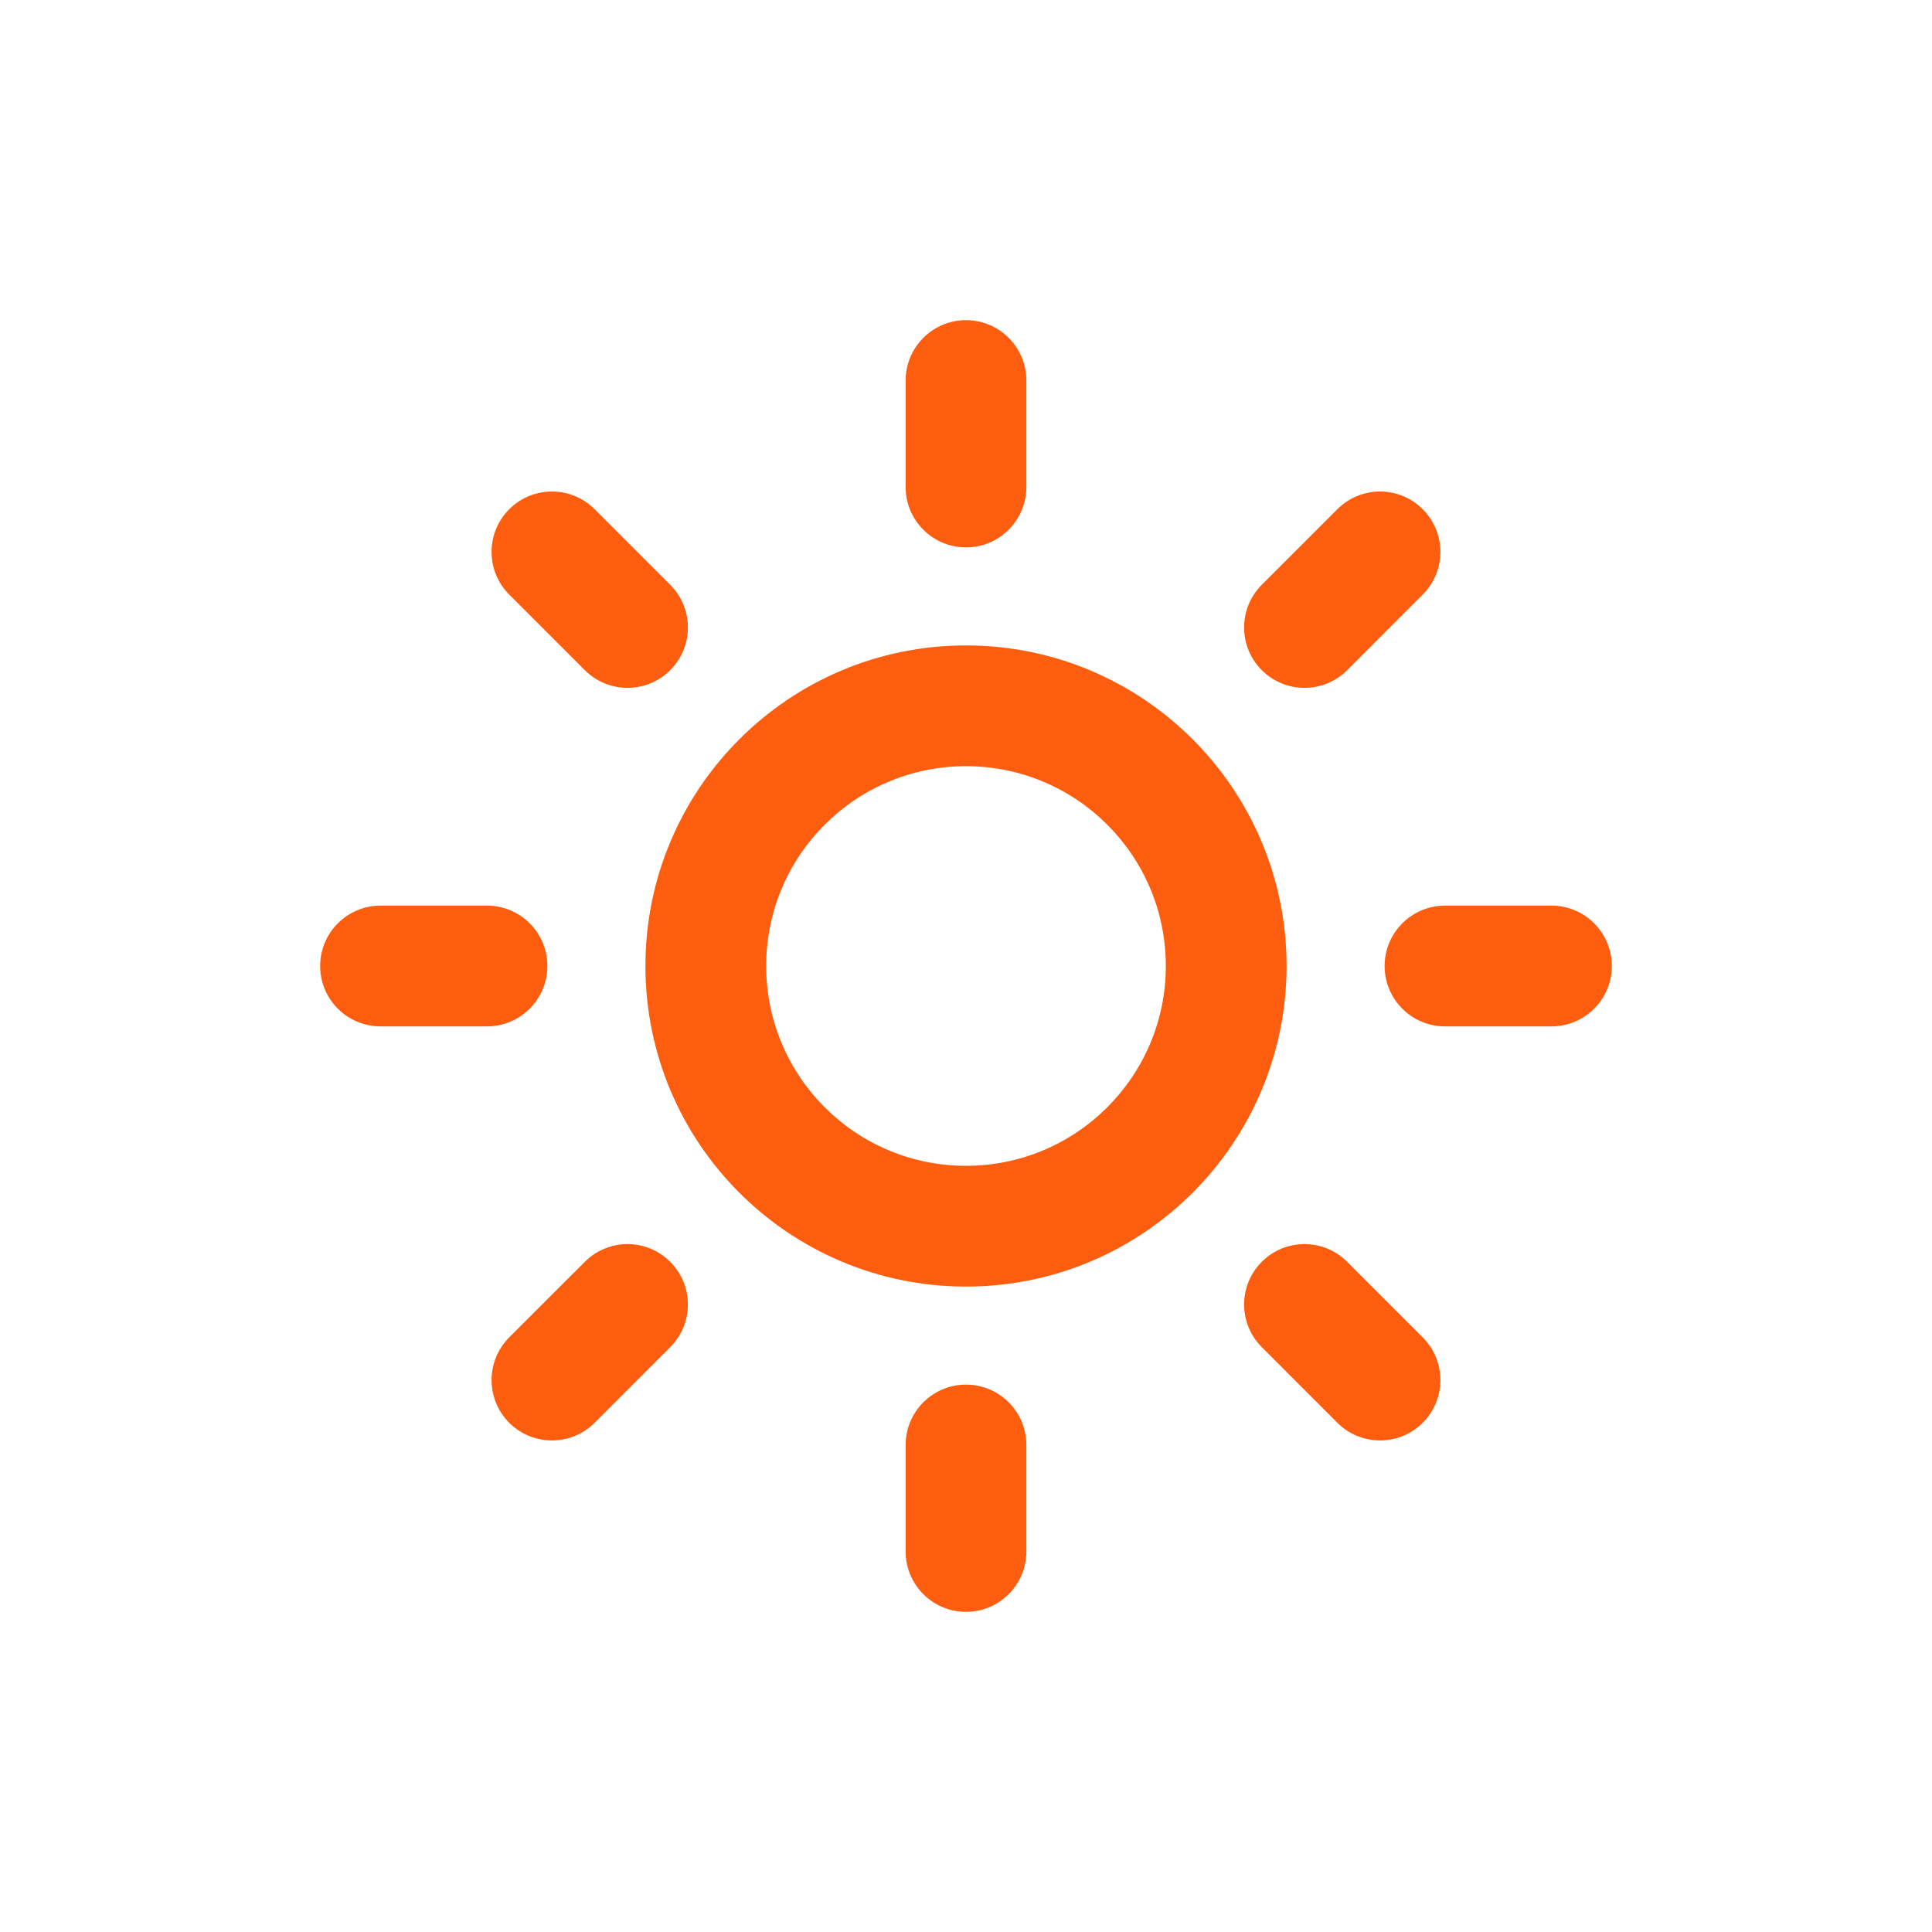
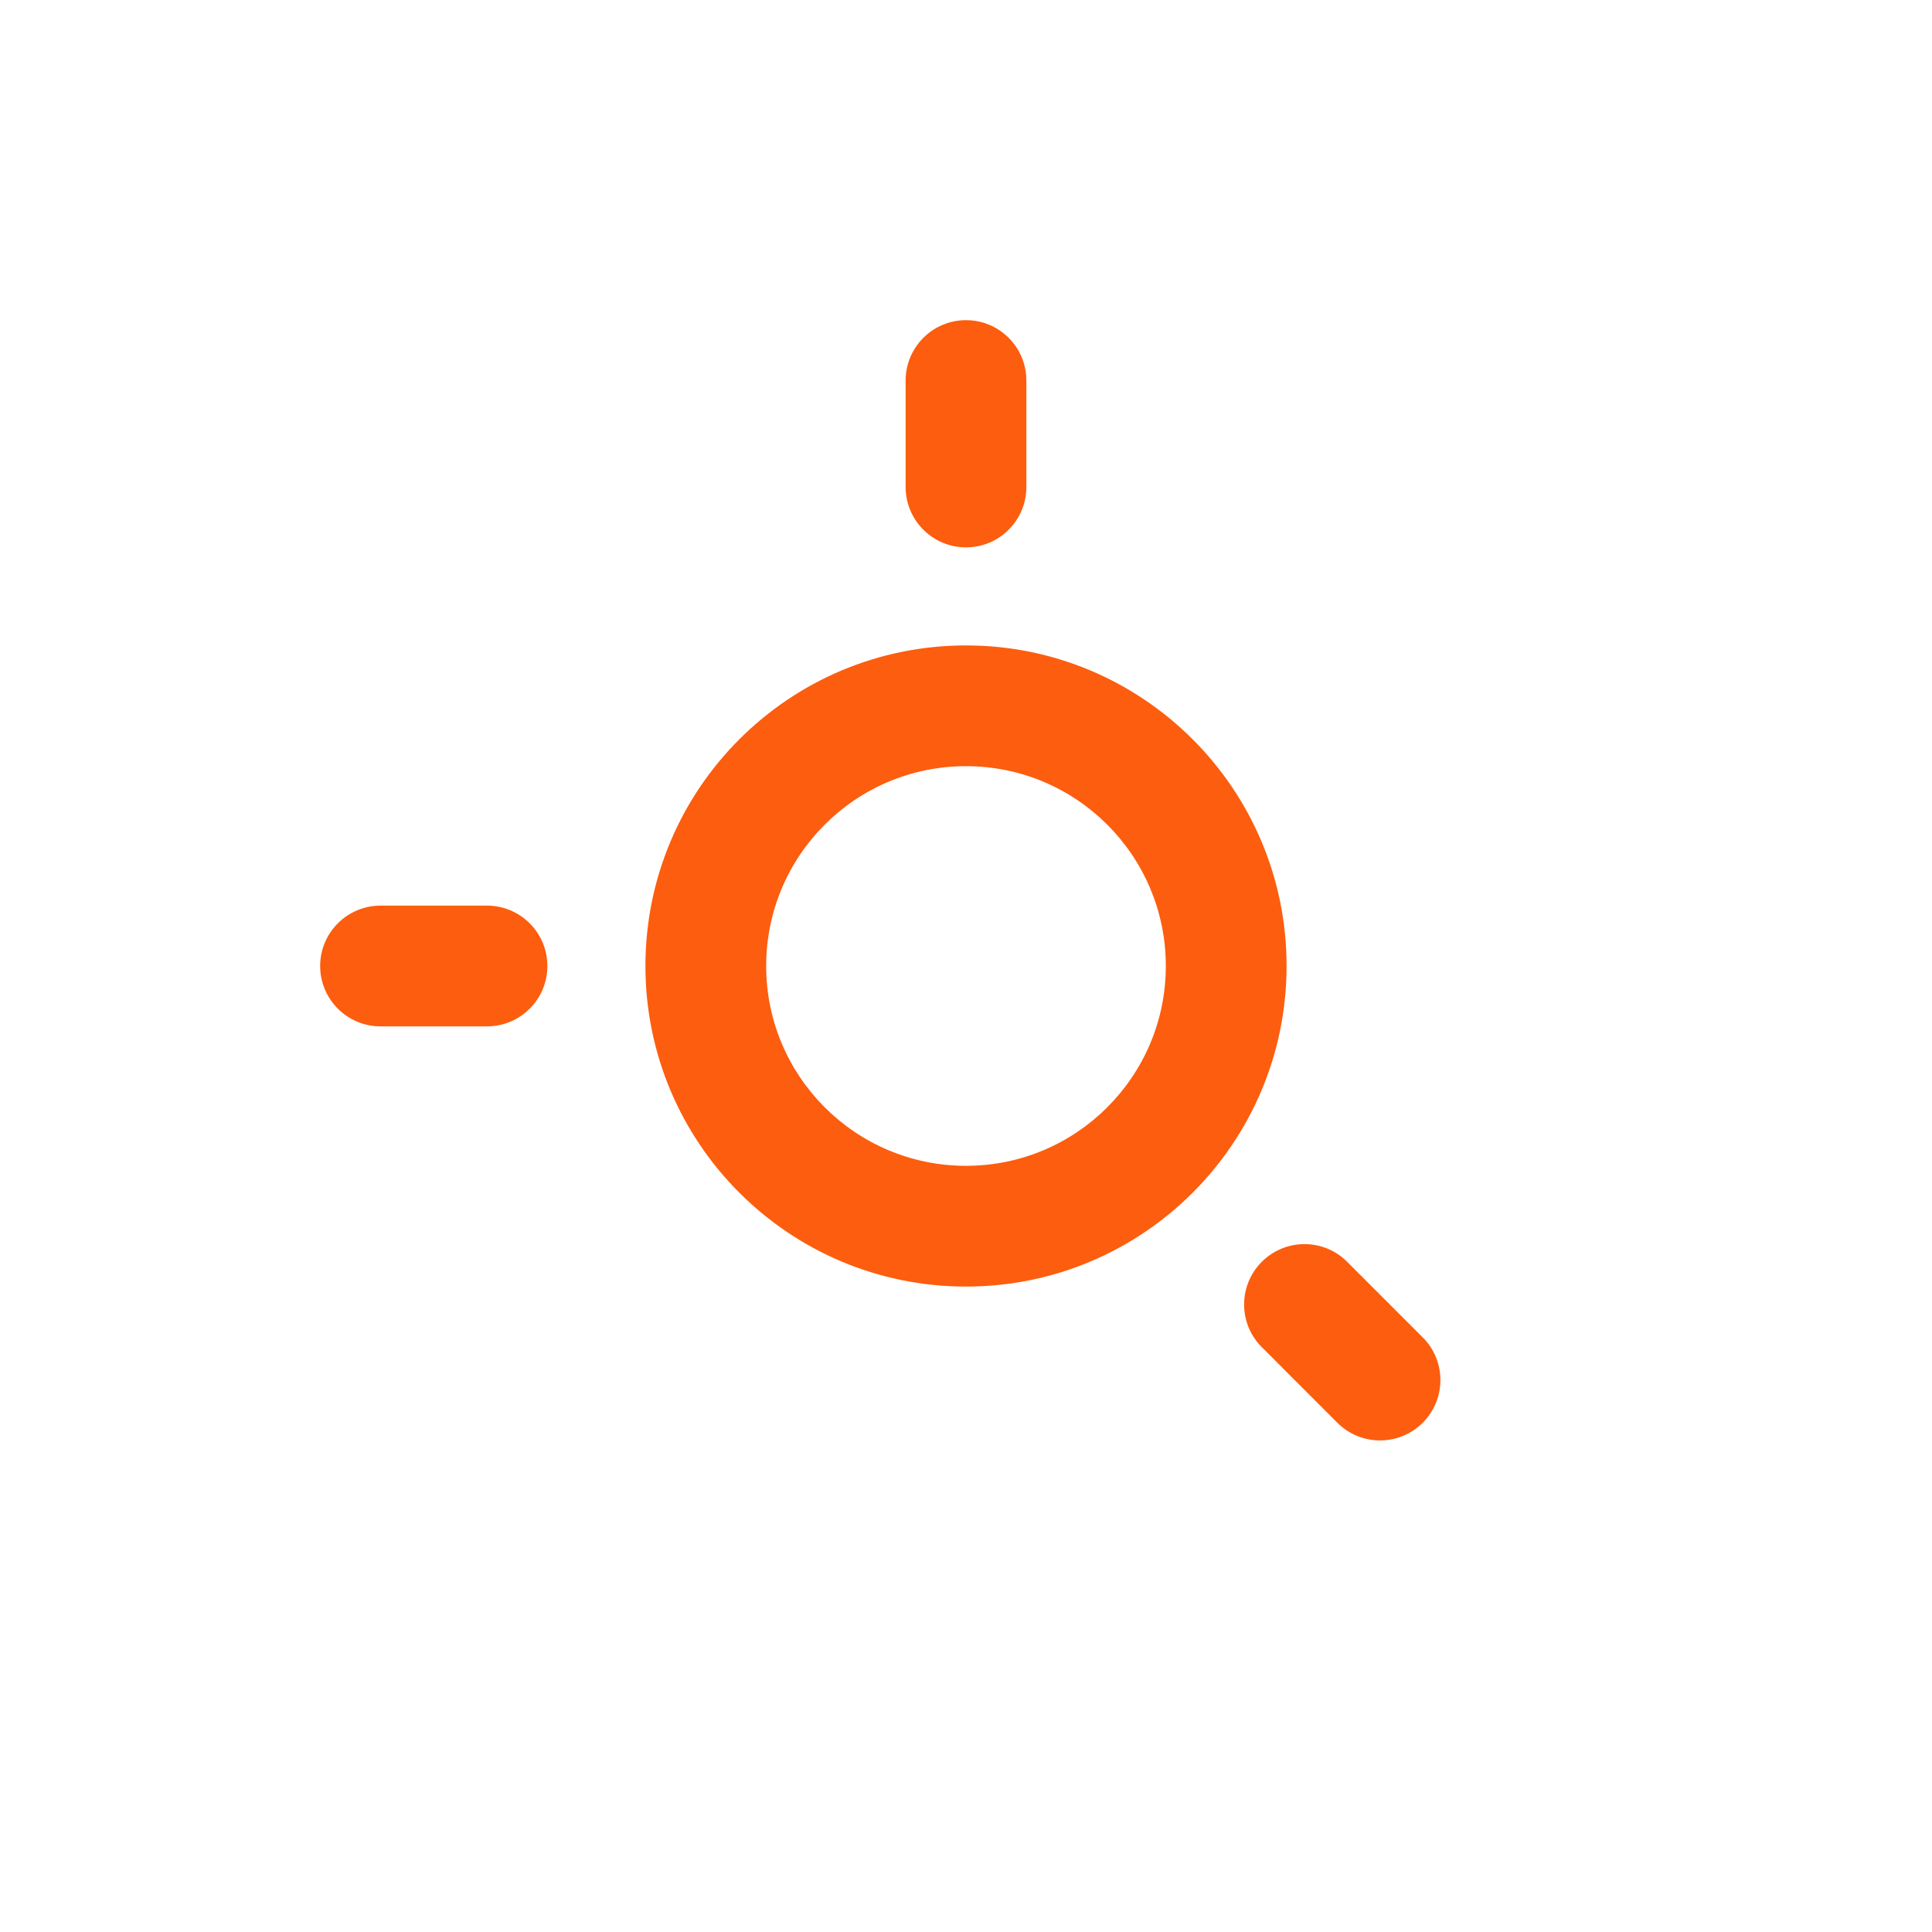
<svg xmlns="http://www.w3.org/2000/svg" width="28" height="28" viewBox="0 0 28 28" fill="none">
-   <path d="M14 4.64C14.483 4.64 14.875 5.032 14.875 5.515V7.058C14.875 7.541 14.483 7.933 14 7.933C13.517 7.933 13.125 7.541 13.125 7.058V5.515C13.125 5.032 13.517 4.64 14 4.64Z" fill="#FD5D0E" />
+   <path d="M14 4.64C14.483 4.64 14.875 5.032 14.875 5.515V7.058C14.875 7.541 14.483 7.933 14 7.933C13.517 7.933 13.125 7.541 13.125 7.058V5.515C13.125 5.032 13.517 4.64 14 4.64" fill="#FD5D0E" />
  <path fill-rule="evenodd" clip-rule="evenodd" d="M9.354 14C9.354 11.434 11.434 9.354 14 9.354C16.566 9.354 18.646 11.434 18.646 14C18.646 16.566 16.566 18.646 14 18.646C11.434 18.646 9.354 16.566 9.354 14ZM14 11.104C12.4 11.104 11.104 12.4 11.104 14C11.104 15.599 12.4 16.896 14 16.896C15.599 16.896 16.896 15.599 16.896 14C16.896 12.4 15.599 11.104 14 11.104Z" fill="#FD5D0E" />
-   <path d="M14.875 20.942C14.875 20.459 14.483 20.067 14 20.067C13.517 20.067 13.125 20.459 13.125 20.942V22.485C13.125 22.968 13.517 23.36 14 23.36C14.483 23.36 14.875 22.968 14.875 22.485V20.942Z" fill="#FD5D0E" />
-   <path d="M7.38 7.38C7.722 7.038 8.276 7.038 8.618 7.38L9.713 8.475C10.055 8.817 10.055 9.371 9.713 9.713C9.372 10.054 8.818 10.054 8.476 9.713L7.38 8.617C7.039 8.276 7.039 7.722 7.38 7.38Z" fill="#FD5D0E" />
  <path d="M19.524 18.287C19.183 17.945 18.628 17.945 18.287 18.287C17.945 18.629 17.945 19.183 18.287 19.524L19.382 20.62C19.724 20.961 20.278 20.961 20.619 20.62C20.961 20.278 20.961 19.724 20.619 19.382L19.524 18.287Z" fill="#FD5D0E" />
  <path d="M4.64 14C4.64 13.517 5.032 13.125 5.515 13.125H7.058C7.541 13.125 7.933 13.517 7.933 14C7.933 14.483 7.541 14.875 7.058 14.875H5.515C5.032 14.875 4.64 14.483 4.64 14Z" fill="#FD5D0E" />
-   <path d="M20.942 13.125C20.459 13.125 20.067 13.517 20.067 14C20.067 14.483 20.459 14.875 20.942 14.875H22.485C22.968 14.875 23.36 14.483 23.36 14C23.36 13.517 22.968 13.125 22.485 13.125H20.942Z" fill="#FD5D0E" />
-   <path d="M9.713 18.287C10.055 18.629 10.055 19.183 9.713 19.524L8.618 20.62C8.276 20.961 7.722 20.961 7.38 20.62C7.039 20.278 7.039 19.724 7.38 19.382L8.476 18.287C8.818 17.945 9.372 17.945 9.713 18.287Z" fill="#FD5D0E" />
-   <path d="M20.619 8.617C20.961 8.276 20.961 7.722 20.619 7.38C20.278 7.038 19.724 7.038 19.382 7.38L18.287 8.475C17.945 8.817 17.945 9.371 18.287 9.713C18.628 10.054 19.183 10.054 19.524 9.713L20.619 8.617Z" fill="#FD5D0E" />
</svg>